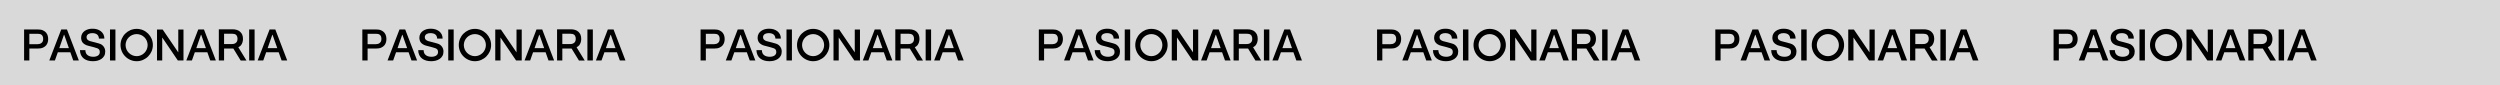
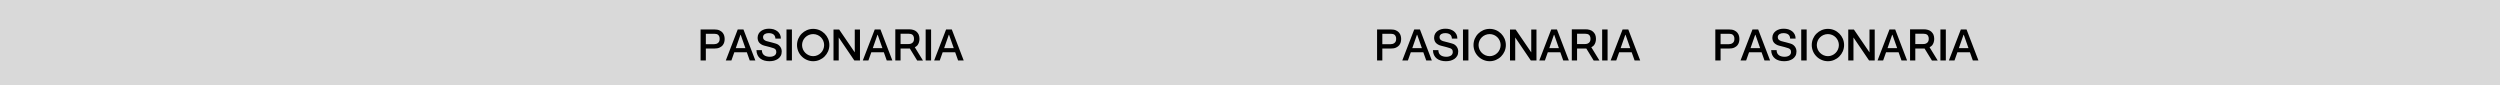
<svg xmlns="http://www.w3.org/2000/svg" width="1323" height="45" viewBox="0 0 1323 45" fill="none">
  <rect width="1323" height="45" fill="#D9D9D9" />
-   <path d="M12.748 15.578H19.901C21.097 15.578 22.063 15.739 22.776 16.084C23.535 16.452 24.087 16.866 24.455 17.349C24.846 17.855 25.122 18.407 25.283 19.005C25.421 19.603 25.49 20.155 25.49 20.661C25.49 21.167 25.421 21.719 25.283 22.294C25.122 22.892 24.846 23.444 24.455 23.95C24.064 24.433 23.512 24.847 22.776 25.192C22.063 25.537 21.097 25.698 19.901 25.698H15.531V32H12.748V15.578ZM15.531 23.375H19.97C20.269 23.375 20.614 23.329 20.959 23.237C21.258 23.168 21.58 23.007 21.902 22.777C22.178 22.57 22.408 22.294 22.592 21.949C22.753 21.581 22.845 21.144 22.845 20.615C22.845 20.04 22.776 19.58 22.615 19.258C22.454 18.89 22.247 18.614 21.994 18.407C21.741 18.2 21.442 18.062 21.097 17.993C20.706 17.924 20.361 17.878 20.016 17.878H15.531V23.375ZM38.763 32L37.222 27.653H30.598L29.057 32H26.09L32.415 15.578H35.428L41.73 32H38.763ZM33.979 18.407H33.841L31.38 25.468H36.463L33.979 18.407ZM42.306 26.526H45.181C45.181 27.147 45.296 27.676 45.503 28.136C45.71 28.573 46.009 28.941 46.4 29.217C46.791 29.516 47.251 29.723 47.734 29.838C48.24 29.976 48.769 30.045 49.344 30.045C50.011 30.045 50.54 29.976 50.954 29.815C51.391 29.677 51.759 29.493 52.035 29.263C52.311 29.033 52.518 28.757 52.633 28.458C52.748 28.136 52.817 27.837 52.817 27.561C52.817 26.917 52.679 26.457 52.403 26.158C52.104 25.859 51.782 25.652 51.46 25.537C50.931 25.353 50.264 25.146 49.436 24.916C48.838 24.778 47.872 24.525 46.561 24.18C45.894 24.019 45.296 23.766 44.813 23.444C44.33 23.145 43.962 22.823 43.686 22.455C43.433 22.11 43.226 21.719 43.111 21.282C42.996 20.845 42.927 20.408 42.927 20.017C42.927 19.212 43.111 18.476 43.456 17.855C43.824 17.234 44.284 16.728 44.813 16.36C45.388 15.969 46.032 15.67 46.745 15.463C47.458 15.279 48.194 15.187 48.93 15.187C49.781 15.187 50.586 15.302 51.368 15.509C52.104 15.739 52.771 16.084 53.369 16.521C53.898 16.935 54.358 17.487 54.726 18.154C55.071 18.821 55.232 19.58 55.232 20.431H52.357C52.288 19.373 51.92 18.614 51.276 18.177C50.655 17.74 49.827 17.533 48.815 17.533C48.424 17.533 48.079 17.556 47.78 17.625C47.435 17.694 47.113 17.809 46.814 17.97C46.538 18.131 46.308 18.338 46.101 18.637C45.894 18.89 45.802 19.235 45.802 19.672C45.802 20.247 45.986 20.707 46.354 21.029C46.699 21.374 47.159 21.627 47.757 21.788C47.78 21.788 47.895 21.811 48.148 21.88C48.355 21.949 48.608 22.018 48.907 22.087L49.919 22.34C50.264 22.455 50.609 22.547 50.954 22.616L51.874 22.869C52.058 22.915 52.265 22.984 52.495 23.053C53.07 23.214 53.553 23.444 53.921 23.72C54.335 24.042 54.657 24.387 54.91 24.732C55.186 25.169 55.393 25.56 55.508 25.951C55.623 26.411 55.692 26.848 55.692 27.239C55.692 28.159 55.508 28.941 55.14 29.585C54.749 30.252 54.243 30.804 53.645 31.195C53.024 31.586 52.334 31.908 51.552 32.115C50.77 32.299 49.965 32.391 49.16 32.391C48.217 32.391 47.343 32.276 46.515 32.046C45.687 31.816 44.974 31.471 44.353 30.988C43.732 30.505 43.249 29.907 42.881 29.148C42.536 28.435 42.329 27.561 42.306 26.526ZM61.084 32H58.209V15.578H61.084V32ZM72.338 32.391C71.165 32.391 70.038 32.161 69.003 31.701C67.968 31.264 67.048 30.643 66.289 29.861C65.507 29.102 64.886 28.182 64.449 27.147C64.012 26.089 63.782 24.985 63.782 23.835C63.782 22.662 64.012 21.558 64.449 20.5C64.886 19.488 65.484 18.591 66.289 17.786C67.048 17.027 67.968 16.406 69.003 15.946C70.061 15.509 71.165 15.279 72.338 15.279C73.511 15.279 74.615 15.509 75.673 15.946C76.685 16.383 77.582 17.004 78.387 17.786C79.169 18.591 79.79 19.488 80.227 20.5C80.664 21.558 80.894 22.662 80.894 23.835C80.894 24.985 80.664 26.089 80.227 27.147C79.767 28.182 79.146 29.102 78.387 29.861C77.582 30.666 76.685 31.264 75.673 31.701C74.638 32.161 73.511 32.391 72.338 32.391ZM72.338 18.039C71.533 18.039 70.774 18.2 70.038 18.499C69.325 18.798 68.704 19.212 68.175 19.741C67.6 20.316 67.186 20.914 66.91 21.581C66.611 22.317 66.45 23.076 66.45 23.835C66.45 24.617 66.611 25.376 66.91 26.112C67.209 26.802 67.623 27.423 68.175 27.975C68.727 28.527 69.348 28.941 70.038 29.24C70.751 29.562 71.533 29.723 72.338 29.723C73.143 29.723 73.879 29.562 74.592 29.24C75.259 28.964 75.857 28.55 76.432 27.975C76.961 27.446 77.375 26.825 77.674 26.112C77.973 25.376 78.134 24.617 78.134 23.835C78.134 23.076 77.973 22.317 77.674 21.581C77.375 20.891 76.961 20.27 76.432 19.741C75.903 19.212 75.282 18.798 74.592 18.499C73.856 18.2 73.097 18.039 72.338 18.039ZM85.853 32H83.093V15.624H86.083L94.34 27.722V15.624H97.1V32H94.11L85.853 19.833V32ZM111.267 32L109.726 27.653H103.102L101.561 32H98.594L104.919 15.578H107.932L114.234 32H111.267ZM106.483 18.407H106.345L103.884 25.468H108.967L106.483 18.407ZM115.799 15.509H122.975C123.849 15.509 124.608 15.601 125.275 15.808C125.988 16.015 126.563 16.337 127.046 16.774C127.529 17.211 127.92 17.74 128.196 18.361C128.449 19.028 128.587 19.764 128.587 20.615C128.587 21.167 128.495 21.742 128.334 22.34C128.173 22.869 127.92 23.398 127.552 23.927C127.207 24.318 126.747 24.686 126.126 25.008L130.427 32.023H127.368L123.481 25.675H118.582V32H115.799V15.509ZM118.582 23.306H122.814C123.688 23.306 124.378 23.076 124.907 22.593C125.436 22.133 125.689 21.466 125.689 20.592C125.689 20.017 125.62 19.557 125.459 19.258C125.344 18.913 125.137 18.614 124.884 18.407C124.631 18.2 124.309 18.062 123.941 17.97C123.504 17.901 123.159 17.855 122.86 17.855H118.582V23.306ZM134.733 32H131.858V15.578H134.733V32ZM149.024 32L147.483 27.653H140.859L139.318 32H136.351L142.676 15.578H145.689L151.991 32H149.024ZM144.24 18.407H144.102L141.641 25.468H146.724L144.24 18.407Z" fill="black" />
-   <path d="M191.748 15.578H198.901C200.097 15.578 201.063 15.739 201.776 16.084C202.535 16.452 203.087 16.866 203.455 17.349C203.846 17.855 204.122 18.407 204.283 19.005C204.421 19.603 204.49 20.155 204.49 20.661C204.49 21.167 204.421 21.719 204.283 22.294C204.122 22.892 203.846 23.444 203.455 23.95C203.064 24.433 202.512 24.847 201.776 25.192C201.063 25.537 200.097 25.698 198.901 25.698H194.531V32H191.748V15.578ZM194.531 23.375H198.97C199.269 23.375 199.614 23.329 199.959 23.237C200.258 23.168 200.58 23.007 200.902 22.777C201.178 22.57 201.408 22.294 201.592 21.949C201.753 21.581 201.845 21.144 201.845 20.615C201.845 20.04 201.776 19.58 201.615 19.258C201.454 18.89 201.247 18.614 200.994 18.407C200.741 18.2 200.442 18.062 200.097 17.993C199.706 17.924 199.361 17.878 199.016 17.878H194.531V23.375ZM217.763 32L216.222 27.653H209.598L208.057 32H205.09L211.415 15.578H214.428L220.73 32H217.763ZM212.979 18.407H212.841L210.38 25.468H215.463L212.979 18.407ZM221.306 26.526H224.181C224.181 27.147 224.296 27.676 224.503 28.136C224.71 28.573 225.009 28.941 225.4 29.217C225.791 29.516 226.251 29.723 226.734 29.838C227.24 29.976 227.769 30.045 228.344 30.045C229.011 30.045 229.54 29.976 229.954 29.815C230.391 29.677 230.759 29.493 231.035 29.263C231.311 29.033 231.518 28.757 231.633 28.458C231.748 28.136 231.817 27.837 231.817 27.561C231.817 26.917 231.679 26.457 231.403 26.158C231.104 25.859 230.782 25.652 230.46 25.537C229.931 25.353 229.264 25.146 228.436 24.916C227.838 24.778 226.872 24.525 225.561 24.18C224.894 24.019 224.296 23.766 223.813 23.444C223.33 23.145 222.962 22.823 222.686 22.455C222.433 22.11 222.226 21.719 222.111 21.282C221.996 20.845 221.927 20.408 221.927 20.017C221.927 19.212 222.111 18.476 222.456 17.855C222.824 17.234 223.284 16.728 223.813 16.36C224.388 15.969 225.032 15.67 225.745 15.463C226.458 15.279 227.194 15.187 227.93 15.187C228.781 15.187 229.586 15.302 230.368 15.509C231.104 15.739 231.771 16.084 232.369 16.521C232.898 16.935 233.358 17.487 233.726 18.154C234.071 18.821 234.232 19.58 234.232 20.431H231.357C231.288 19.373 230.92 18.614 230.276 18.177C229.655 17.74 228.827 17.533 227.815 17.533C227.424 17.533 227.079 17.556 226.78 17.625C226.435 17.694 226.113 17.809 225.814 17.97C225.538 18.131 225.308 18.338 225.101 18.637C224.894 18.89 224.802 19.235 224.802 19.672C224.802 20.247 224.986 20.707 225.354 21.029C225.699 21.374 226.159 21.627 226.757 21.788C226.78 21.788 226.895 21.811 227.148 21.88C227.355 21.949 227.608 22.018 227.907 22.087L228.919 22.34C229.264 22.455 229.609 22.547 229.954 22.616L230.874 22.869C231.058 22.915 231.265 22.984 231.495 23.053C232.07 23.214 232.553 23.444 232.921 23.72C233.335 24.042 233.657 24.387 233.91 24.732C234.186 25.169 234.393 25.56 234.508 25.951C234.623 26.411 234.692 26.848 234.692 27.239C234.692 28.159 234.508 28.941 234.14 29.585C233.749 30.252 233.243 30.804 232.645 31.195C232.024 31.586 231.334 31.908 230.552 32.115C229.77 32.299 228.965 32.391 228.16 32.391C227.217 32.391 226.343 32.276 225.515 32.046C224.687 31.816 223.974 31.471 223.353 30.988C222.732 30.505 222.249 29.907 221.881 29.148C221.536 28.435 221.329 27.561 221.306 26.526ZM240.084 32H237.209V15.578H240.084V32ZM251.338 32.391C250.165 32.391 249.038 32.161 248.003 31.701C246.968 31.264 246.048 30.643 245.289 29.861C244.507 29.102 243.886 28.182 243.449 27.147C243.012 26.089 242.782 24.985 242.782 23.835C242.782 22.662 243.012 21.558 243.449 20.5C243.886 19.488 244.484 18.591 245.289 17.786C246.048 17.027 246.968 16.406 248.003 15.946C249.061 15.509 250.165 15.279 251.338 15.279C252.511 15.279 253.615 15.509 254.673 15.946C255.685 16.383 256.582 17.004 257.387 17.786C258.169 18.591 258.79 19.488 259.227 20.5C259.664 21.558 259.894 22.662 259.894 23.835C259.894 24.985 259.664 26.089 259.227 27.147C258.767 28.182 258.146 29.102 257.387 29.861C256.582 30.666 255.685 31.264 254.673 31.701C253.638 32.161 252.511 32.391 251.338 32.391ZM251.338 18.039C250.533 18.039 249.774 18.2 249.038 18.499C248.325 18.798 247.704 19.212 247.175 19.741C246.6 20.316 246.186 20.914 245.91 21.581C245.611 22.317 245.45 23.076 245.45 23.835C245.45 24.617 245.611 25.376 245.91 26.112C246.209 26.802 246.623 27.423 247.175 27.975C247.727 28.527 248.348 28.941 249.038 29.24C249.751 29.562 250.533 29.723 251.338 29.723C252.143 29.723 252.879 29.562 253.592 29.24C254.259 28.964 254.857 28.55 255.432 27.975C255.961 27.446 256.375 26.825 256.674 26.112C256.973 25.376 257.134 24.617 257.134 23.835C257.134 23.076 256.973 22.317 256.674 21.581C256.375 20.891 255.961 20.27 255.432 19.741C254.903 19.212 254.282 18.798 253.592 18.499C252.856 18.2 252.097 18.039 251.338 18.039ZM264.853 32H262.093V15.624H265.083L273.34 27.722V15.624H276.1V32H273.11L264.853 19.833V32ZM290.267 32L288.726 27.653H282.102L280.561 32H277.594L283.919 15.578H286.932L293.234 32H290.267ZM285.483 18.407H285.345L282.884 25.468H287.967L285.483 18.407ZM294.799 15.509H301.975C302.849 15.509 303.608 15.601 304.275 15.808C304.988 16.015 305.563 16.337 306.046 16.774C306.529 17.211 306.92 17.74 307.196 18.361C307.449 19.028 307.587 19.764 307.587 20.615C307.587 21.167 307.495 21.742 307.334 22.34C307.173 22.869 306.92 23.398 306.552 23.927C306.207 24.318 305.747 24.686 305.126 25.008L309.427 32.023H306.368L302.481 25.675H297.582V32H294.799V15.509ZM297.582 23.306H301.814C302.688 23.306 303.378 23.076 303.907 22.593C304.436 22.133 304.689 21.466 304.689 20.592C304.689 20.017 304.62 19.557 304.459 19.258C304.344 18.913 304.137 18.614 303.884 18.407C303.631 18.2 303.309 18.062 302.941 17.97C302.504 17.901 302.159 17.855 301.86 17.855H297.582V23.306ZM313.733 32H310.858V15.578H313.733V32ZM328.024 32L326.483 27.653H319.859L318.318 32H315.351L321.676 15.578H324.689L330.991 32H328.024ZM323.24 18.407H323.102L320.641 25.468H325.724L323.24 18.407Z" fill="black" />
  <path d="M370.748 15.578H377.901C379.097 15.578 380.063 15.739 380.776 16.084C381.535 16.452 382.087 16.866 382.455 17.349C382.846 17.855 383.122 18.407 383.283 19.005C383.421 19.603 383.49 20.155 383.49 20.661C383.49 21.167 383.421 21.719 383.283 22.294C383.122 22.892 382.846 23.444 382.455 23.95C382.064 24.433 381.512 24.847 380.776 25.192C380.063 25.537 379.097 25.698 377.901 25.698H373.531V32H370.748V15.578ZM373.531 23.375H377.97C378.269 23.375 378.614 23.329 378.959 23.237C379.258 23.168 379.58 23.007 379.902 22.777C380.178 22.57 380.408 22.294 380.592 21.949C380.753 21.581 380.845 21.144 380.845 20.615C380.845 20.04 380.776 19.58 380.615 19.258C380.454 18.89 380.247 18.614 379.994 18.407C379.741 18.2 379.442 18.062 379.097 17.993C378.706 17.924 378.361 17.878 378.016 17.878H373.531V23.375ZM396.763 32L395.222 27.653H388.598L387.057 32H384.09L390.415 15.578H393.428L399.73 32H396.763ZM391.979 18.407H391.841L389.38 25.468H394.463L391.979 18.407ZM400.306 26.526H403.181C403.181 27.147 403.296 27.676 403.503 28.136C403.71 28.573 404.009 28.941 404.4 29.217C404.791 29.516 405.251 29.723 405.734 29.838C406.24 29.976 406.769 30.045 407.344 30.045C408.011 30.045 408.54 29.976 408.954 29.815C409.391 29.677 409.759 29.493 410.035 29.263C410.311 29.033 410.518 28.757 410.633 28.458C410.748 28.136 410.817 27.837 410.817 27.561C410.817 26.917 410.679 26.457 410.403 26.158C410.104 25.859 409.782 25.652 409.46 25.537C408.931 25.353 408.264 25.146 407.436 24.916C406.838 24.778 405.872 24.525 404.561 24.18C403.894 24.019 403.296 23.766 402.813 23.444C402.33 23.145 401.962 22.823 401.686 22.455C401.433 22.11 401.226 21.719 401.111 21.282C400.996 20.845 400.927 20.408 400.927 20.017C400.927 19.212 401.111 18.476 401.456 17.855C401.824 17.234 402.284 16.728 402.813 16.36C403.388 15.969 404.032 15.67 404.745 15.463C405.458 15.279 406.194 15.187 406.93 15.187C407.781 15.187 408.586 15.302 409.368 15.509C410.104 15.739 410.771 16.084 411.369 16.521C411.898 16.935 412.358 17.487 412.726 18.154C413.071 18.821 413.232 19.58 413.232 20.431H410.357C410.288 19.373 409.92 18.614 409.276 18.177C408.655 17.74 407.827 17.533 406.815 17.533C406.424 17.533 406.079 17.556 405.78 17.625C405.435 17.694 405.113 17.809 404.814 17.97C404.538 18.131 404.308 18.338 404.101 18.637C403.894 18.89 403.802 19.235 403.802 19.672C403.802 20.247 403.986 20.707 404.354 21.029C404.699 21.374 405.159 21.627 405.757 21.788C405.78 21.788 405.895 21.811 406.148 21.88C406.355 21.949 406.608 22.018 406.907 22.087L407.919 22.34C408.264 22.455 408.609 22.547 408.954 22.616L409.874 22.869C410.058 22.915 410.265 22.984 410.495 23.053C411.07 23.214 411.553 23.444 411.921 23.72C412.335 24.042 412.657 24.387 412.91 24.732C413.186 25.169 413.393 25.56 413.508 25.951C413.623 26.411 413.692 26.848 413.692 27.239C413.692 28.159 413.508 28.941 413.14 29.585C412.749 30.252 412.243 30.804 411.645 31.195C411.024 31.586 410.334 31.908 409.552 32.115C408.77 32.299 407.965 32.391 407.16 32.391C406.217 32.391 405.343 32.276 404.515 32.046C403.687 31.816 402.974 31.471 402.353 30.988C401.732 30.505 401.249 29.907 400.881 29.148C400.536 28.435 400.329 27.561 400.306 26.526ZM419.084 32H416.209V15.578H419.084V32ZM430.338 32.391C429.165 32.391 428.038 32.161 427.003 31.701C425.968 31.264 425.048 30.643 424.289 29.861C423.507 29.102 422.886 28.182 422.449 27.147C422.012 26.089 421.782 24.985 421.782 23.835C421.782 22.662 422.012 21.558 422.449 20.5C422.886 19.488 423.484 18.591 424.289 17.786C425.048 17.027 425.968 16.406 427.003 15.946C428.061 15.509 429.165 15.279 430.338 15.279C431.511 15.279 432.615 15.509 433.673 15.946C434.685 16.383 435.582 17.004 436.387 17.786C437.169 18.591 437.79 19.488 438.227 20.5C438.664 21.558 438.894 22.662 438.894 23.835C438.894 24.985 438.664 26.089 438.227 27.147C437.767 28.182 437.146 29.102 436.387 29.861C435.582 30.666 434.685 31.264 433.673 31.701C432.638 32.161 431.511 32.391 430.338 32.391ZM430.338 18.039C429.533 18.039 428.774 18.2 428.038 18.499C427.325 18.798 426.704 19.212 426.175 19.741C425.6 20.316 425.186 20.914 424.91 21.581C424.611 22.317 424.45 23.076 424.45 23.835C424.45 24.617 424.611 25.376 424.91 26.112C425.209 26.802 425.623 27.423 426.175 27.975C426.727 28.527 427.348 28.941 428.038 29.24C428.751 29.562 429.533 29.723 430.338 29.723C431.143 29.723 431.879 29.562 432.592 29.24C433.259 28.964 433.857 28.55 434.432 27.975C434.961 27.446 435.375 26.825 435.674 26.112C435.973 25.376 436.134 24.617 436.134 23.835C436.134 23.076 435.973 22.317 435.674 21.581C435.375 20.891 434.961 20.27 434.432 19.741C433.903 19.212 433.282 18.798 432.592 18.499C431.856 18.2 431.097 18.039 430.338 18.039ZM443.853 32H441.093V15.624H444.083L452.34 27.722V15.624H455.1V32H452.11L443.853 19.833V32ZM469.267 32L467.726 27.653H461.102L459.561 32H456.594L462.919 15.578H465.932L472.234 32H469.267ZM464.483 18.407H464.345L461.884 25.468H466.967L464.483 18.407ZM473.799 15.509H480.975C481.849 15.509 482.608 15.601 483.275 15.808C483.988 16.015 484.563 16.337 485.046 16.774C485.529 17.211 485.92 17.74 486.196 18.361C486.449 19.028 486.587 19.764 486.587 20.615C486.587 21.167 486.495 21.742 486.334 22.34C486.173 22.869 485.92 23.398 485.552 23.927C485.207 24.318 484.747 24.686 484.126 25.008L488.427 32.023H485.368L481.481 25.675H476.582V32H473.799V15.509ZM476.582 23.306H480.814C481.688 23.306 482.378 23.076 482.907 22.593C483.436 22.133 483.689 21.466 483.689 20.592C483.689 20.017 483.62 19.557 483.459 19.258C483.344 18.913 483.137 18.614 482.884 18.407C482.631 18.2 482.309 18.062 481.941 17.97C481.504 17.901 481.159 17.855 480.86 17.855H476.582V23.306ZM492.733 32H489.858V15.578H492.733V32ZM507.024 32L505.483 27.653H498.859L497.318 32H494.351L500.676 15.578H503.689L509.991 32H507.024ZM502.24 18.407H502.102L499.641 25.468H504.724L502.24 18.407Z" fill="black" />
-   <path d="M549.748 15.578H556.901C558.097 15.578 559.063 15.739 559.776 16.084C560.535 16.452 561.087 16.866 561.455 17.349C561.846 17.855 562.122 18.407 562.283 19.005C562.421 19.603 562.49 20.155 562.49 20.661C562.49 21.167 562.421 21.719 562.283 22.294C562.122 22.892 561.846 23.444 561.455 23.95C561.064 24.433 560.512 24.847 559.776 25.192C559.063 25.537 558.097 25.698 556.901 25.698H552.531V32H549.748V15.578ZM552.531 23.375H556.97C557.269 23.375 557.614 23.329 557.959 23.237C558.258 23.168 558.58 23.007 558.902 22.777C559.178 22.57 559.408 22.294 559.592 21.949C559.753 21.581 559.845 21.144 559.845 20.615C559.845 20.04 559.776 19.58 559.615 19.258C559.454 18.89 559.247 18.614 558.994 18.407C558.741 18.2 558.442 18.062 558.097 17.993C557.706 17.924 557.361 17.878 557.016 17.878H552.531V23.375ZM575.763 32L574.222 27.653H567.598L566.057 32H563.09L569.415 15.578H572.428L578.73 32H575.763ZM570.979 18.407H570.841L568.38 25.468H573.463L570.979 18.407ZM579.306 26.526H582.181C582.181 27.147 582.296 27.676 582.503 28.136C582.71 28.573 583.009 28.941 583.4 29.217C583.791 29.516 584.251 29.723 584.734 29.838C585.24 29.976 585.769 30.045 586.344 30.045C587.011 30.045 587.54 29.976 587.954 29.815C588.391 29.677 588.759 29.493 589.035 29.263C589.311 29.033 589.518 28.757 589.633 28.458C589.748 28.136 589.817 27.837 589.817 27.561C589.817 26.917 589.679 26.457 589.403 26.158C589.104 25.859 588.782 25.652 588.46 25.537C587.931 25.353 587.264 25.146 586.436 24.916C585.838 24.778 584.872 24.525 583.561 24.18C582.894 24.019 582.296 23.766 581.813 23.444C581.33 23.145 580.962 22.823 580.686 22.455C580.433 22.11 580.226 21.719 580.111 21.282C579.996 20.845 579.927 20.408 579.927 20.017C579.927 19.212 580.111 18.476 580.456 17.855C580.824 17.234 581.284 16.728 581.813 16.36C582.388 15.969 583.032 15.67 583.745 15.463C584.458 15.279 585.194 15.187 585.93 15.187C586.781 15.187 587.586 15.302 588.368 15.509C589.104 15.739 589.771 16.084 590.369 16.521C590.898 16.935 591.358 17.487 591.726 18.154C592.071 18.821 592.232 19.58 592.232 20.431H589.357C589.288 19.373 588.92 18.614 588.276 18.177C587.655 17.74 586.827 17.533 585.815 17.533C585.424 17.533 585.079 17.556 584.78 17.625C584.435 17.694 584.113 17.809 583.814 17.97C583.538 18.131 583.308 18.338 583.101 18.637C582.894 18.89 582.802 19.235 582.802 19.672C582.802 20.247 582.986 20.707 583.354 21.029C583.699 21.374 584.159 21.627 584.757 21.788C584.78 21.788 584.895 21.811 585.148 21.88C585.355 21.949 585.608 22.018 585.907 22.087L586.919 22.34C587.264 22.455 587.609 22.547 587.954 22.616L588.874 22.869C589.058 22.915 589.265 22.984 589.495 23.053C590.07 23.214 590.553 23.444 590.921 23.72C591.335 24.042 591.657 24.387 591.91 24.732C592.186 25.169 592.393 25.56 592.508 25.951C592.623 26.411 592.692 26.848 592.692 27.239C592.692 28.159 592.508 28.941 592.14 29.585C591.749 30.252 591.243 30.804 590.645 31.195C590.024 31.586 589.334 31.908 588.552 32.115C587.77 32.299 586.965 32.391 586.16 32.391C585.217 32.391 584.343 32.276 583.515 32.046C582.687 31.816 581.974 31.471 581.353 30.988C580.732 30.505 580.249 29.907 579.881 29.148C579.536 28.435 579.329 27.561 579.306 26.526ZM598.084 32H595.209V15.578H598.084V32ZM609.338 32.391C608.165 32.391 607.038 32.161 606.003 31.701C604.968 31.264 604.048 30.643 603.289 29.861C602.507 29.102 601.886 28.182 601.449 27.147C601.012 26.089 600.782 24.985 600.782 23.835C600.782 22.662 601.012 21.558 601.449 20.5C601.886 19.488 602.484 18.591 603.289 17.786C604.048 17.027 604.968 16.406 606.003 15.946C607.061 15.509 608.165 15.279 609.338 15.279C610.511 15.279 611.615 15.509 612.673 15.946C613.685 16.383 614.582 17.004 615.387 17.786C616.169 18.591 616.79 19.488 617.227 20.5C617.664 21.558 617.894 22.662 617.894 23.835C617.894 24.985 617.664 26.089 617.227 27.147C616.767 28.182 616.146 29.102 615.387 29.861C614.582 30.666 613.685 31.264 612.673 31.701C611.638 32.161 610.511 32.391 609.338 32.391ZM609.338 18.039C608.533 18.039 607.774 18.2 607.038 18.499C606.325 18.798 605.704 19.212 605.175 19.741C604.6 20.316 604.186 20.914 603.91 21.581C603.611 22.317 603.45 23.076 603.45 23.835C603.45 24.617 603.611 25.376 603.91 26.112C604.209 26.802 604.623 27.423 605.175 27.975C605.727 28.527 606.348 28.941 607.038 29.24C607.751 29.562 608.533 29.723 609.338 29.723C610.143 29.723 610.879 29.562 611.592 29.24C612.259 28.964 612.857 28.55 613.432 27.975C613.961 27.446 614.375 26.825 614.674 26.112C614.973 25.376 615.134 24.617 615.134 23.835C615.134 23.076 614.973 22.317 614.674 21.581C614.375 20.891 613.961 20.27 613.432 19.741C612.903 19.212 612.282 18.798 611.592 18.499C610.856 18.2 610.097 18.039 609.338 18.039ZM622.853 32H620.093V15.624H623.083L631.34 27.722V15.624H634.1V32H631.11L622.853 19.833V32ZM648.267 32L646.726 27.653H640.102L638.561 32H635.594L641.919 15.578H644.932L651.234 32H648.267ZM643.483 18.407H643.345L640.884 25.468H645.967L643.483 18.407ZM652.799 15.509H659.975C660.849 15.509 661.608 15.601 662.275 15.808C662.988 16.015 663.563 16.337 664.046 16.774C664.529 17.211 664.92 17.74 665.196 18.361C665.449 19.028 665.587 19.764 665.587 20.615C665.587 21.167 665.495 21.742 665.334 22.34C665.173 22.869 664.92 23.398 664.552 23.927C664.207 24.318 663.747 24.686 663.126 25.008L667.427 32.023H664.368L660.481 25.675H655.582V32H652.799V15.509ZM655.582 23.306H659.814C660.688 23.306 661.378 23.076 661.907 22.593C662.436 22.133 662.689 21.466 662.689 20.592C662.689 20.017 662.62 19.557 662.459 19.258C662.344 18.913 662.137 18.614 661.884 18.407C661.631 18.2 661.309 18.062 660.941 17.97C660.504 17.901 660.159 17.855 659.86 17.855H655.582V23.306ZM671.733 32H668.858V15.578H671.733V32ZM686.024 32L684.483 27.653H677.859L676.318 32H673.351L679.676 15.578H682.689L688.991 32H686.024ZM681.24 18.407H681.102L678.641 25.468H683.724L681.24 18.407Z" fill="black" />
  <path d="M728.748 15.578H735.901C737.097 15.578 738.063 15.739 738.776 16.084C739.535 16.452 740.087 16.866 740.455 17.349C740.846 17.855 741.122 18.407 741.283 19.005C741.421 19.603 741.49 20.155 741.49 20.661C741.49 21.167 741.421 21.719 741.283 22.294C741.122 22.892 740.846 23.444 740.455 23.95C740.064 24.433 739.512 24.847 738.776 25.192C738.063 25.537 737.097 25.698 735.901 25.698H731.531V32H728.748V15.578ZM731.531 23.375H735.97C736.269 23.375 736.614 23.329 736.959 23.237C737.258 23.168 737.58 23.007 737.902 22.777C738.178 22.57 738.408 22.294 738.592 21.949C738.753 21.581 738.845 21.144 738.845 20.615C738.845 20.04 738.776 19.58 738.615 19.258C738.454 18.89 738.247 18.614 737.994 18.407C737.741 18.2 737.442 18.062 737.097 17.993C736.706 17.924 736.361 17.878 736.016 17.878H731.531V23.375ZM754.763 32L753.222 27.653H746.598L745.057 32H742.09L748.415 15.578H751.428L757.73 32H754.763ZM749.979 18.407H749.841L747.38 25.468H752.463L749.979 18.407ZM758.306 26.526H761.181C761.181 27.147 761.296 27.676 761.503 28.136C761.71 28.573 762.009 28.941 762.4 29.217C762.791 29.516 763.251 29.723 763.734 29.838C764.24 29.976 764.769 30.045 765.344 30.045C766.011 30.045 766.54 29.976 766.954 29.815C767.391 29.677 767.759 29.493 768.035 29.263C768.311 29.033 768.518 28.757 768.633 28.458C768.748 28.136 768.817 27.837 768.817 27.561C768.817 26.917 768.679 26.457 768.403 26.158C768.104 25.859 767.782 25.652 767.46 25.537C766.931 25.353 766.264 25.146 765.436 24.916C764.838 24.778 763.872 24.525 762.561 24.18C761.894 24.019 761.296 23.766 760.813 23.444C760.33 23.145 759.962 22.823 759.686 22.455C759.433 22.11 759.226 21.719 759.111 21.282C758.996 20.845 758.927 20.408 758.927 20.017C758.927 19.212 759.111 18.476 759.456 17.855C759.824 17.234 760.284 16.728 760.813 16.36C761.388 15.969 762.032 15.67 762.745 15.463C763.458 15.279 764.194 15.187 764.93 15.187C765.781 15.187 766.586 15.302 767.368 15.509C768.104 15.739 768.771 16.084 769.369 16.521C769.898 16.935 770.358 17.487 770.726 18.154C771.071 18.821 771.232 19.58 771.232 20.431H768.357C768.288 19.373 767.92 18.614 767.276 18.177C766.655 17.74 765.827 17.533 764.815 17.533C764.424 17.533 764.079 17.556 763.78 17.625C763.435 17.694 763.113 17.809 762.814 17.97C762.538 18.131 762.308 18.338 762.101 18.637C761.894 18.89 761.802 19.235 761.802 19.672C761.802 20.247 761.986 20.707 762.354 21.029C762.699 21.374 763.159 21.627 763.757 21.788C763.78 21.788 763.895 21.811 764.148 21.88C764.355 21.949 764.608 22.018 764.907 22.087L765.919 22.34C766.264 22.455 766.609 22.547 766.954 22.616L767.874 22.869C768.058 22.915 768.265 22.984 768.495 23.053C769.07 23.214 769.553 23.444 769.921 23.72C770.335 24.042 770.657 24.387 770.91 24.732C771.186 25.169 771.393 25.56 771.508 25.951C771.623 26.411 771.692 26.848 771.692 27.239C771.692 28.159 771.508 28.941 771.14 29.585C770.749 30.252 770.243 30.804 769.645 31.195C769.024 31.586 768.334 31.908 767.552 32.115C766.77 32.299 765.965 32.391 765.16 32.391C764.217 32.391 763.343 32.276 762.515 32.046C761.687 31.816 760.974 31.471 760.353 30.988C759.732 30.505 759.249 29.907 758.881 29.148C758.536 28.435 758.329 27.561 758.306 26.526ZM777.084 32H774.209V15.578H777.084V32ZM788.338 32.391C787.165 32.391 786.038 32.161 785.003 31.701C783.968 31.264 783.048 30.643 782.289 29.861C781.507 29.102 780.886 28.182 780.449 27.147C780.012 26.089 779.782 24.985 779.782 23.835C779.782 22.662 780.012 21.558 780.449 20.5C780.886 19.488 781.484 18.591 782.289 17.786C783.048 17.027 783.968 16.406 785.003 15.946C786.061 15.509 787.165 15.279 788.338 15.279C789.511 15.279 790.615 15.509 791.673 15.946C792.685 16.383 793.582 17.004 794.387 17.786C795.169 18.591 795.79 19.488 796.227 20.5C796.664 21.558 796.894 22.662 796.894 23.835C796.894 24.985 796.664 26.089 796.227 27.147C795.767 28.182 795.146 29.102 794.387 29.861C793.582 30.666 792.685 31.264 791.673 31.701C790.638 32.161 789.511 32.391 788.338 32.391ZM788.338 18.039C787.533 18.039 786.774 18.2 786.038 18.499C785.325 18.798 784.704 19.212 784.175 19.741C783.6 20.316 783.186 20.914 782.91 21.581C782.611 22.317 782.45 23.076 782.45 23.835C782.45 24.617 782.611 25.376 782.91 26.112C783.209 26.802 783.623 27.423 784.175 27.975C784.727 28.527 785.348 28.941 786.038 29.24C786.751 29.562 787.533 29.723 788.338 29.723C789.143 29.723 789.879 29.562 790.592 29.24C791.259 28.964 791.857 28.55 792.432 27.975C792.961 27.446 793.375 26.825 793.674 26.112C793.973 25.376 794.134 24.617 794.134 23.835C794.134 23.076 793.973 22.317 793.674 21.581C793.375 20.891 792.961 20.27 792.432 19.741C791.903 19.212 791.282 18.798 790.592 18.499C789.856 18.2 789.097 18.039 788.338 18.039ZM801.853 32H799.093V15.624H802.083L810.34 27.722V15.624H813.1V32H810.11L801.853 19.833V32ZM827.267 32L825.726 27.653H819.102L817.561 32H814.594L820.919 15.578H823.932L830.234 32H827.267ZM822.483 18.407H822.345L819.884 25.468H824.967L822.483 18.407ZM831.799 15.509H838.975C839.849 15.509 840.608 15.601 841.275 15.808C841.988 16.015 842.563 16.337 843.046 16.774C843.529 17.211 843.92 17.74 844.196 18.361C844.449 19.028 844.587 19.764 844.587 20.615C844.587 21.167 844.495 21.742 844.334 22.34C844.173 22.869 843.92 23.398 843.552 23.927C843.207 24.318 842.747 24.686 842.126 25.008L846.427 32.023H843.368L839.481 25.675H834.582V32H831.799V15.509ZM834.582 23.306H838.814C839.688 23.306 840.378 23.076 840.907 22.593C841.436 22.133 841.689 21.466 841.689 20.592C841.689 20.017 841.62 19.557 841.459 19.258C841.344 18.913 841.137 18.614 840.884 18.407C840.631 18.2 840.309 18.062 839.941 17.97C839.504 17.901 839.159 17.855 838.86 17.855H834.582V23.306ZM850.733 32H847.858V15.578H850.733V32ZM865.024 32L863.483 27.653H856.859L855.318 32H852.351L858.676 15.578H861.689L867.991 32H865.024ZM860.24 18.407H860.102L857.641 25.468H862.724L860.24 18.407Z" fill="black" />
  <path d="M907.748 15.578H914.901C916.097 15.578 917.063 15.739 917.776 16.084C918.535 16.452 919.087 16.866 919.455 17.349C919.846 17.855 920.122 18.407 920.283 19.005C920.421 19.603 920.49 20.155 920.49 20.661C920.49 21.167 920.421 21.719 920.283 22.294C920.122 22.892 919.846 23.444 919.455 23.95C919.064 24.433 918.512 24.847 917.776 25.192C917.063 25.537 916.097 25.698 914.901 25.698H910.531V32H907.748V15.578ZM910.531 23.375H914.97C915.269 23.375 915.614 23.329 915.959 23.237C916.258 23.168 916.58 23.007 916.902 22.777C917.178 22.57 917.408 22.294 917.592 21.949C917.753 21.581 917.845 21.144 917.845 20.615C917.845 20.04 917.776 19.58 917.615 19.258C917.454 18.89 917.247 18.614 916.994 18.407C916.741 18.2 916.442 18.062 916.097 17.993C915.706 17.924 915.361 17.878 915.016 17.878H910.531V23.375ZM933.763 32L932.222 27.653H925.598L924.057 32H921.09L927.415 15.578H930.428L936.73 32H933.763ZM928.979 18.407H928.841L926.38 25.468H931.463L928.979 18.407ZM937.306 26.526H940.181C940.181 27.147 940.296 27.676 940.503 28.136C940.71 28.573 941.009 28.941 941.4 29.217C941.791 29.516 942.251 29.723 942.734 29.838C943.24 29.976 943.769 30.045 944.344 30.045C945.011 30.045 945.54 29.976 945.954 29.815C946.391 29.677 946.759 29.493 947.035 29.263C947.311 29.033 947.518 28.757 947.633 28.458C947.748 28.136 947.817 27.837 947.817 27.561C947.817 26.917 947.679 26.457 947.403 26.158C947.104 25.859 946.782 25.652 946.46 25.537C945.931 25.353 945.264 25.146 944.436 24.916C943.838 24.778 942.872 24.525 941.561 24.18C940.894 24.019 940.296 23.766 939.813 23.444C939.33 23.145 938.962 22.823 938.686 22.455C938.433 22.11 938.226 21.719 938.111 21.282C937.996 20.845 937.927 20.408 937.927 20.017C937.927 19.212 938.111 18.476 938.456 17.855C938.824 17.234 939.284 16.728 939.813 16.36C940.388 15.969 941.032 15.67 941.745 15.463C942.458 15.279 943.194 15.187 943.93 15.187C944.781 15.187 945.586 15.302 946.368 15.509C947.104 15.739 947.771 16.084 948.369 16.521C948.898 16.935 949.358 17.487 949.726 18.154C950.071 18.821 950.232 19.58 950.232 20.431H947.357C947.288 19.373 946.92 18.614 946.276 18.177C945.655 17.74 944.827 17.533 943.815 17.533C943.424 17.533 943.079 17.556 942.78 17.625C942.435 17.694 942.113 17.809 941.814 17.97C941.538 18.131 941.308 18.338 941.101 18.637C940.894 18.89 940.802 19.235 940.802 19.672C940.802 20.247 940.986 20.707 941.354 21.029C941.699 21.374 942.159 21.627 942.757 21.788C942.78 21.788 942.895 21.811 943.148 21.88C943.355 21.949 943.608 22.018 943.907 22.087L944.919 22.34C945.264 22.455 945.609 22.547 945.954 22.616L946.874 22.869C947.058 22.915 947.265 22.984 947.495 23.053C948.07 23.214 948.553 23.444 948.921 23.72C949.335 24.042 949.657 24.387 949.91 24.732C950.186 25.169 950.393 25.56 950.508 25.951C950.623 26.411 950.692 26.848 950.692 27.239C950.692 28.159 950.508 28.941 950.14 29.585C949.749 30.252 949.243 30.804 948.645 31.195C948.024 31.586 947.334 31.908 946.552 32.115C945.77 32.299 944.965 32.391 944.16 32.391C943.217 32.391 942.343 32.276 941.515 32.046C940.687 31.816 939.974 31.471 939.353 30.988C938.732 30.505 938.249 29.907 937.881 29.148C937.536 28.435 937.329 27.561 937.306 26.526ZM956.084 32H953.209V15.578H956.084V32ZM967.338 32.391C966.165 32.391 965.038 32.161 964.003 31.701C962.968 31.264 962.048 30.643 961.289 29.861C960.507 29.102 959.886 28.182 959.449 27.147C959.012 26.089 958.782 24.985 958.782 23.835C958.782 22.662 959.012 21.558 959.449 20.5C959.886 19.488 960.484 18.591 961.289 17.786C962.048 17.027 962.968 16.406 964.003 15.946C965.061 15.509 966.165 15.279 967.338 15.279C968.511 15.279 969.615 15.509 970.673 15.946C971.685 16.383 972.582 17.004 973.387 17.786C974.169 18.591 974.79 19.488 975.227 20.5C975.664 21.558 975.894 22.662 975.894 23.835C975.894 24.985 975.664 26.089 975.227 27.147C974.767 28.182 974.146 29.102 973.387 29.861C972.582 30.666 971.685 31.264 970.673 31.701C969.638 32.161 968.511 32.391 967.338 32.391ZM967.338 18.039C966.533 18.039 965.774 18.2 965.038 18.499C964.325 18.798 963.704 19.212 963.175 19.741C962.6 20.316 962.186 20.914 961.91 21.581C961.611 22.317 961.45 23.076 961.45 23.835C961.45 24.617 961.611 25.376 961.91 26.112C962.209 26.802 962.623 27.423 963.175 27.975C963.727 28.527 964.348 28.941 965.038 29.24C965.751 29.562 966.533 29.723 967.338 29.723C968.143 29.723 968.879 29.562 969.592 29.24C970.259 28.964 970.857 28.55 971.432 27.975C971.961 27.446 972.375 26.825 972.674 26.112C972.973 25.376 973.134 24.617 973.134 23.835C973.134 23.076 972.973 22.317 972.674 21.581C972.375 20.891 971.961 20.27 971.432 19.741C970.903 19.212 970.282 18.798 969.592 18.499C968.856 18.2 968.097 18.039 967.338 18.039ZM980.853 32H978.093V15.624H981.083L989.34 27.722V15.624H992.1V32H989.11L980.853 19.833V32ZM1006.27 32L1004.73 27.653H998.102L996.561 32H993.594L999.919 15.578H1002.93L1009.23 32H1006.27ZM1001.48 18.407H1001.34L998.884 25.468H1003.97L1001.48 18.407ZM1010.8 15.509H1017.97C1018.85 15.509 1019.61 15.601 1020.27 15.808C1020.99 16.015 1021.56 16.337 1022.05 16.774C1022.53 17.211 1022.92 17.74 1023.2 18.361C1023.45 19.028 1023.59 19.764 1023.59 20.615C1023.59 21.167 1023.49 21.742 1023.33 22.34C1023.17 22.869 1022.92 23.398 1022.55 23.927C1022.21 24.318 1021.75 24.686 1021.13 25.008L1025.43 32.023H1022.37L1018.48 25.675H1013.58V32H1010.8V15.509ZM1013.58 23.306H1017.81C1018.69 23.306 1019.38 23.076 1019.91 22.593C1020.44 22.133 1020.69 21.466 1020.69 20.592C1020.69 20.017 1020.62 19.557 1020.46 19.258C1020.34 18.913 1020.14 18.614 1019.88 18.407C1019.63 18.2 1019.31 18.062 1018.94 17.97C1018.5 17.901 1018.16 17.855 1017.86 17.855H1013.58V23.306ZM1029.73 32H1026.86V15.578H1029.73V32ZM1044.02 32L1042.48 27.653H1035.86L1034.32 32H1031.35L1037.68 15.578H1040.69L1046.99 32H1044.02ZM1039.24 18.407H1039.1L1036.64 25.468H1041.72L1039.24 18.407Z" fill="black" />
-   <path d="M1086.75 15.578H1093.9C1095.1 15.578 1096.06 15.739 1096.78 16.084C1097.54 16.452 1098.09 16.866 1098.46 17.349C1098.85 17.855 1099.12 18.407 1099.28 19.005C1099.42 19.603 1099.49 20.155 1099.49 20.661C1099.49 21.167 1099.42 21.719 1099.28 22.294C1099.12 22.892 1098.85 23.444 1098.46 23.95C1098.06 24.433 1097.51 24.847 1096.78 25.192C1096.06 25.537 1095.1 25.698 1093.9 25.698H1089.53V32H1086.75V15.578ZM1089.53 23.375H1093.97C1094.27 23.375 1094.61 23.329 1094.96 23.237C1095.26 23.168 1095.58 23.007 1095.9 22.777C1096.18 22.57 1096.41 22.294 1096.59 21.949C1096.75 21.581 1096.85 21.144 1096.85 20.615C1096.85 20.04 1096.78 19.58 1096.61 19.258C1096.45 18.89 1096.25 18.614 1095.99 18.407C1095.74 18.2 1095.44 18.062 1095.1 17.993C1094.71 17.924 1094.36 17.878 1094.02 17.878H1089.53V23.375ZM1112.76 32L1111.22 27.653H1104.6L1103.06 32H1100.09L1106.41 15.578H1109.43L1115.73 32H1112.76ZM1107.98 18.407H1107.84L1105.38 25.468H1110.46L1107.98 18.407ZM1116.31 26.526H1119.18C1119.18 27.147 1119.3 27.676 1119.5 28.136C1119.71 28.573 1120.01 28.941 1120.4 29.217C1120.79 29.516 1121.25 29.723 1121.73 29.838C1122.24 29.976 1122.77 30.045 1123.34 30.045C1124.01 30.045 1124.54 29.976 1124.95 29.815C1125.39 29.677 1125.76 29.493 1126.03 29.263C1126.31 29.033 1126.52 28.757 1126.63 28.458C1126.75 28.136 1126.82 27.837 1126.82 27.561C1126.82 26.917 1126.68 26.457 1126.4 26.158C1126.1 25.859 1125.78 25.652 1125.46 25.537C1124.93 25.353 1124.26 25.146 1123.44 24.916C1122.84 24.778 1121.87 24.525 1120.56 24.18C1119.89 24.019 1119.3 23.766 1118.81 23.444C1118.33 23.145 1117.96 22.823 1117.69 22.455C1117.43 22.11 1117.23 21.719 1117.11 21.282C1117 20.845 1116.93 20.408 1116.93 20.017C1116.93 19.212 1117.11 18.476 1117.46 17.855C1117.82 17.234 1118.28 16.728 1118.81 16.36C1119.39 15.969 1120.03 15.67 1120.74 15.463C1121.46 15.279 1122.19 15.187 1122.93 15.187C1123.78 15.187 1124.59 15.302 1125.37 15.509C1126.1 15.739 1126.77 16.084 1127.37 16.521C1127.9 16.935 1128.36 17.487 1128.73 18.154C1129.07 18.821 1129.23 19.58 1129.23 20.431H1126.36C1126.29 19.373 1125.92 18.614 1125.28 18.177C1124.65 17.74 1123.83 17.533 1122.81 17.533C1122.42 17.533 1122.08 17.556 1121.78 17.625C1121.43 17.694 1121.11 17.809 1120.81 17.97C1120.54 18.131 1120.31 18.338 1120.1 18.637C1119.89 18.89 1119.8 19.235 1119.8 19.672C1119.8 20.247 1119.99 20.707 1120.35 21.029C1120.7 21.374 1121.16 21.627 1121.76 21.788C1121.78 21.788 1121.89 21.811 1122.15 21.88C1122.35 21.949 1122.61 22.018 1122.91 22.087L1123.92 22.34C1124.26 22.455 1124.61 22.547 1124.95 22.616L1125.87 22.869C1126.06 22.915 1126.26 22.984 1126.49 23.053C1127.07 23.214 1127.55 23.444 1127.92 23.72C1128.33 24.042 1128.66 24.387 1128.91 24.732C1129.19 25.169 1129.39 25.56 1129.51 25.951C1129.62 26.411 1129.69 26.848 1129.69 27.239C1129.69 28.159 1129.51 28.941 1129.14 29.585C1128.75 30.252 1128.24 30.804 1127.64 31.195C1127.02 31.586 1126.33 31.908 1125.55 32.115C1124.77 32.299 1123.96 32.391 1123.16 32.391C1122.22 32.391 1121.34 32.276 1120.51 32.046C1119.69 31.816 1118.97 31.471 1118.35 30.988C1117.73 30.505 1117.25 29.907 1116.88 29.148C1116.54 28.435 1116.33 27.561 1116.31 26.526ZM1135.08 32H1132.21V15.578H1135.08V32ZM1146.34 32.391C1145.17 32.391 1144.04 32.161 1143 31.701C1141.97 31.264 1141.05 30.643 1140.29 29.861C1139.51 29.102 1138.89 28.182 1138.45 27.147C1138.01 26.089 1137.78 24.985 1137.78 23.835C1137.78 22.662 1138.01 21.558 1138.45 20.5C1138.89 19.488 1139.48 18.591 1140.29 17.786C1141.05 17.027 1141.97 16.406 1143 15.946C1144.06 15.509 1145.17 15.279 1146.34 15.279C1147.51 15.279 1148.62 15.509 1149.67 15.946C1150.69 16.383 1151.58 17.004 1152.39 17.786C1153.17 18.591 1153.79 19.488 1154.23 20.5C1154.66 21.558 1154.89 22.662 1154.89 23.835C1154.89 24.985 1154.66 26.089 1154.23 27.147C1153.77 28.182 1153.15 29.102 1152.39 29.861C1151.58 30.666 1150.69 31.264 1149.67 31.701C1148.64 32.161 1147.51 32.391 1146.34 32.391ZM1146.34 18.039C1145.53 18.039 1144.77 18.2 1144.04 18.499C1143.33 18.798 1142.7 19.212 1142.18 19.741C1141.6 20.316 1141.19 20.914 1140.91 21.581C1140.61 22.317 1140.45 23.076 1140.45 23.835C1140.45 24.617 1140.61 25.376 1140.91 26.112C1141.21 26.802 1141.62 27.423 1142.18 27.975C1142.73 28.527 1143.35 28.941 1144.04 29.24C1144.75 29.562 1145.53 29.723 1146.34 29.723C1147.14 29.723 1147.88 29.562 1148.59 29.24C1149.26 28.964 1149.86 28.55 1150.43 27.975C1150.96 27.446 1151.38 26.825 1151.67 26.112C1151.97 25.376 1152.13 24.617 1152.13 23.835C1152.13 23.076 1151.97 22.317 1151.67 21.581C1151.38 20.891 1150.96 20.27 1150.43 19.741C1149.9 19.212 1149.28 18.798 1148.59 18.499C1147.86 18.2 1147.1 18.039 1146.34 18.039ZM1159.85 32H1157.09V15.624H1160.08L1168.34 27.722V15.624H1171.1V32H1168.11L1159.85 19.833V32ZM1185.27 32L1183.73 27.653H1177.1L1175.56 32H1172.59L1178.92 15.578H1181.93L1188.23 32H1185.27ZM1180.48 18.407H1180.34L1177.88 25.468H1182.97L1180.48 18.407ZM1189.8 15.509H1196.97C1197.85 15.509 1198.61 15.601 1199.27 15.808C1199.99 16.015 1200.56 16.337 1201.05 16.774C1201.53 17.211 1201.92 17.74 1202.2 18.361C1202.45 19.028 1202.59 19.764 1202.59 20.615C1202.59 21.167 1202.49 21.742 1202.33 22.34C1202.17 22.869 1201.92 23.398 1201.55 23.927C1201.21 24.318 1200.75 24.686 1200.13 25.008L1204.43 32.023H1201.37L1197.48 25.675H1192.58V32H1189.8V15.509ZM1192.58 23.306H1196.81C1197.69 23.306 1198.38 23.076 1198.91 22.593C1199.44 22.133 1199.69 21.466 1199.69 20.592C1199.69 20.017 1199.62 19.557 1199.46 19.258C1199.34 18.913 1199.14 18.614 1198.88 18.407C1198.63 18.2 1198.31 18.062 1197.94 17.97C1197.5 17.901 1197.16 17.855 1196.86 17.855H1192.58V23.306ZM1208.73 32H1205.86V15.578H1208.73V32ZM1223.02 32L1221.48 27.653H1214.86L1213.32 32H1210.35L1216.68 15.578H1219.69L1225.99 32H1223.02ZM1218.24 18.407H1218.1L1215.64 25.468H1220.72L1218.24 18.407Z" fill="black" />
</svg>